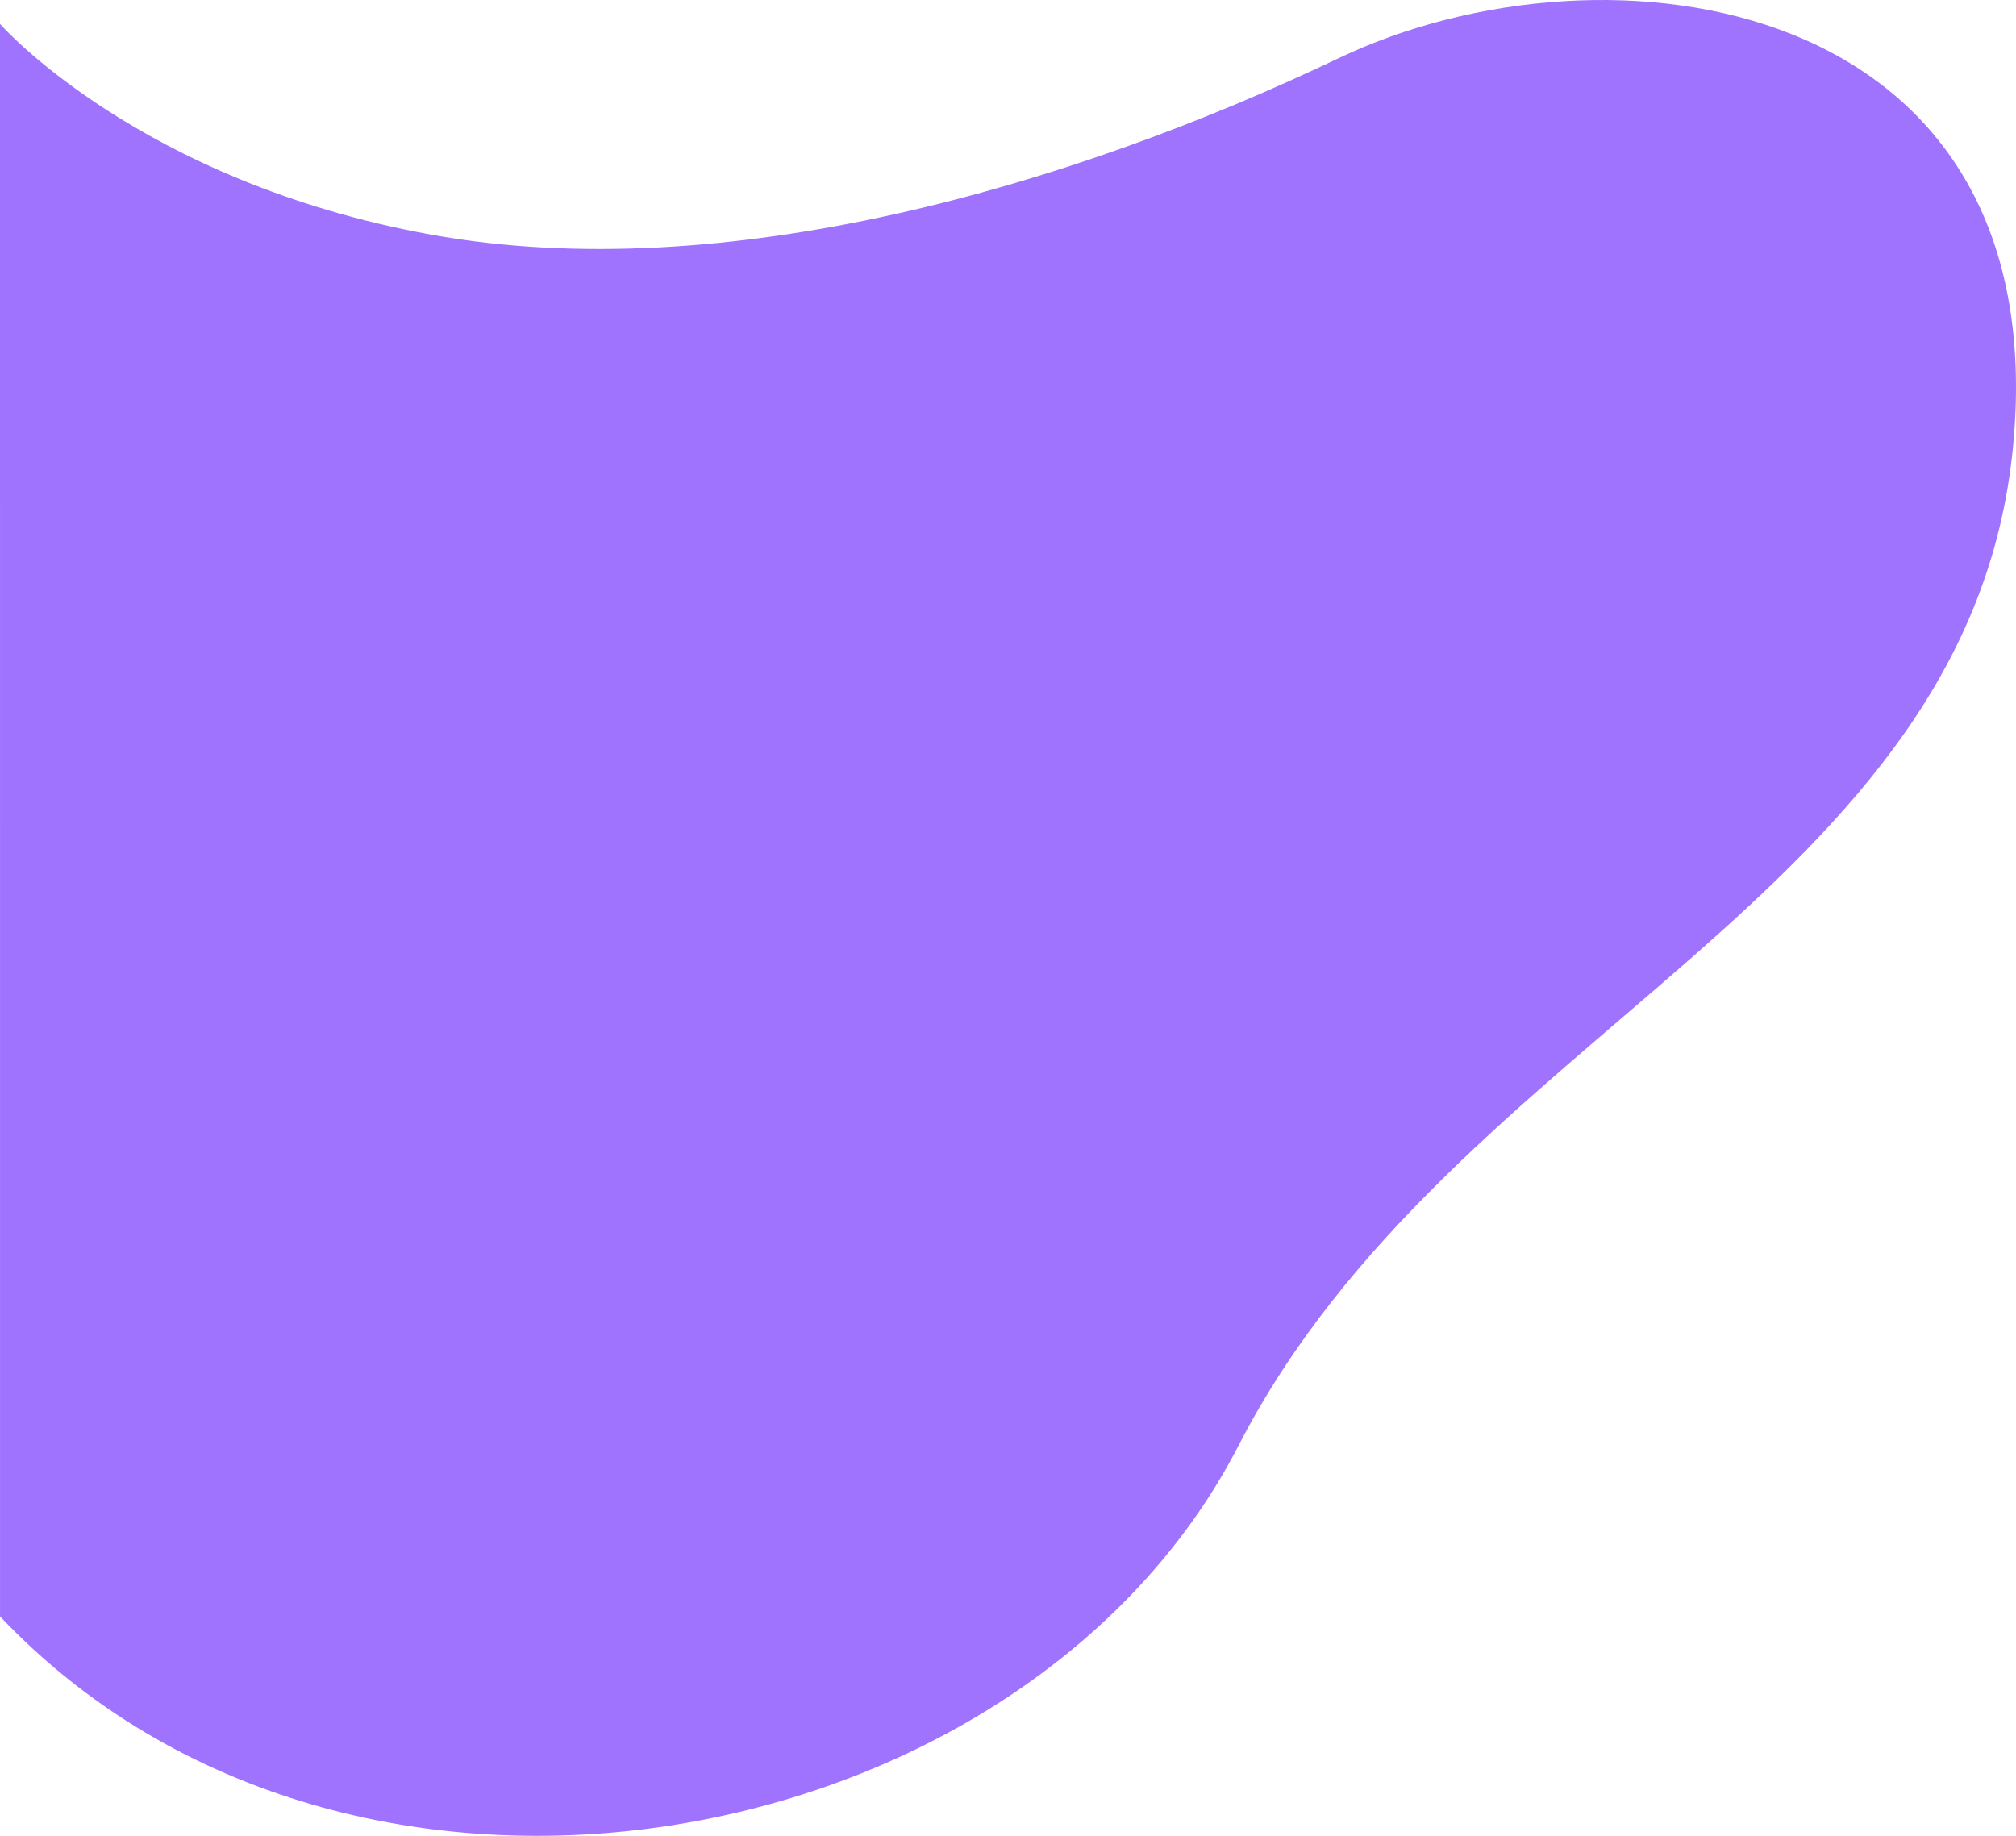
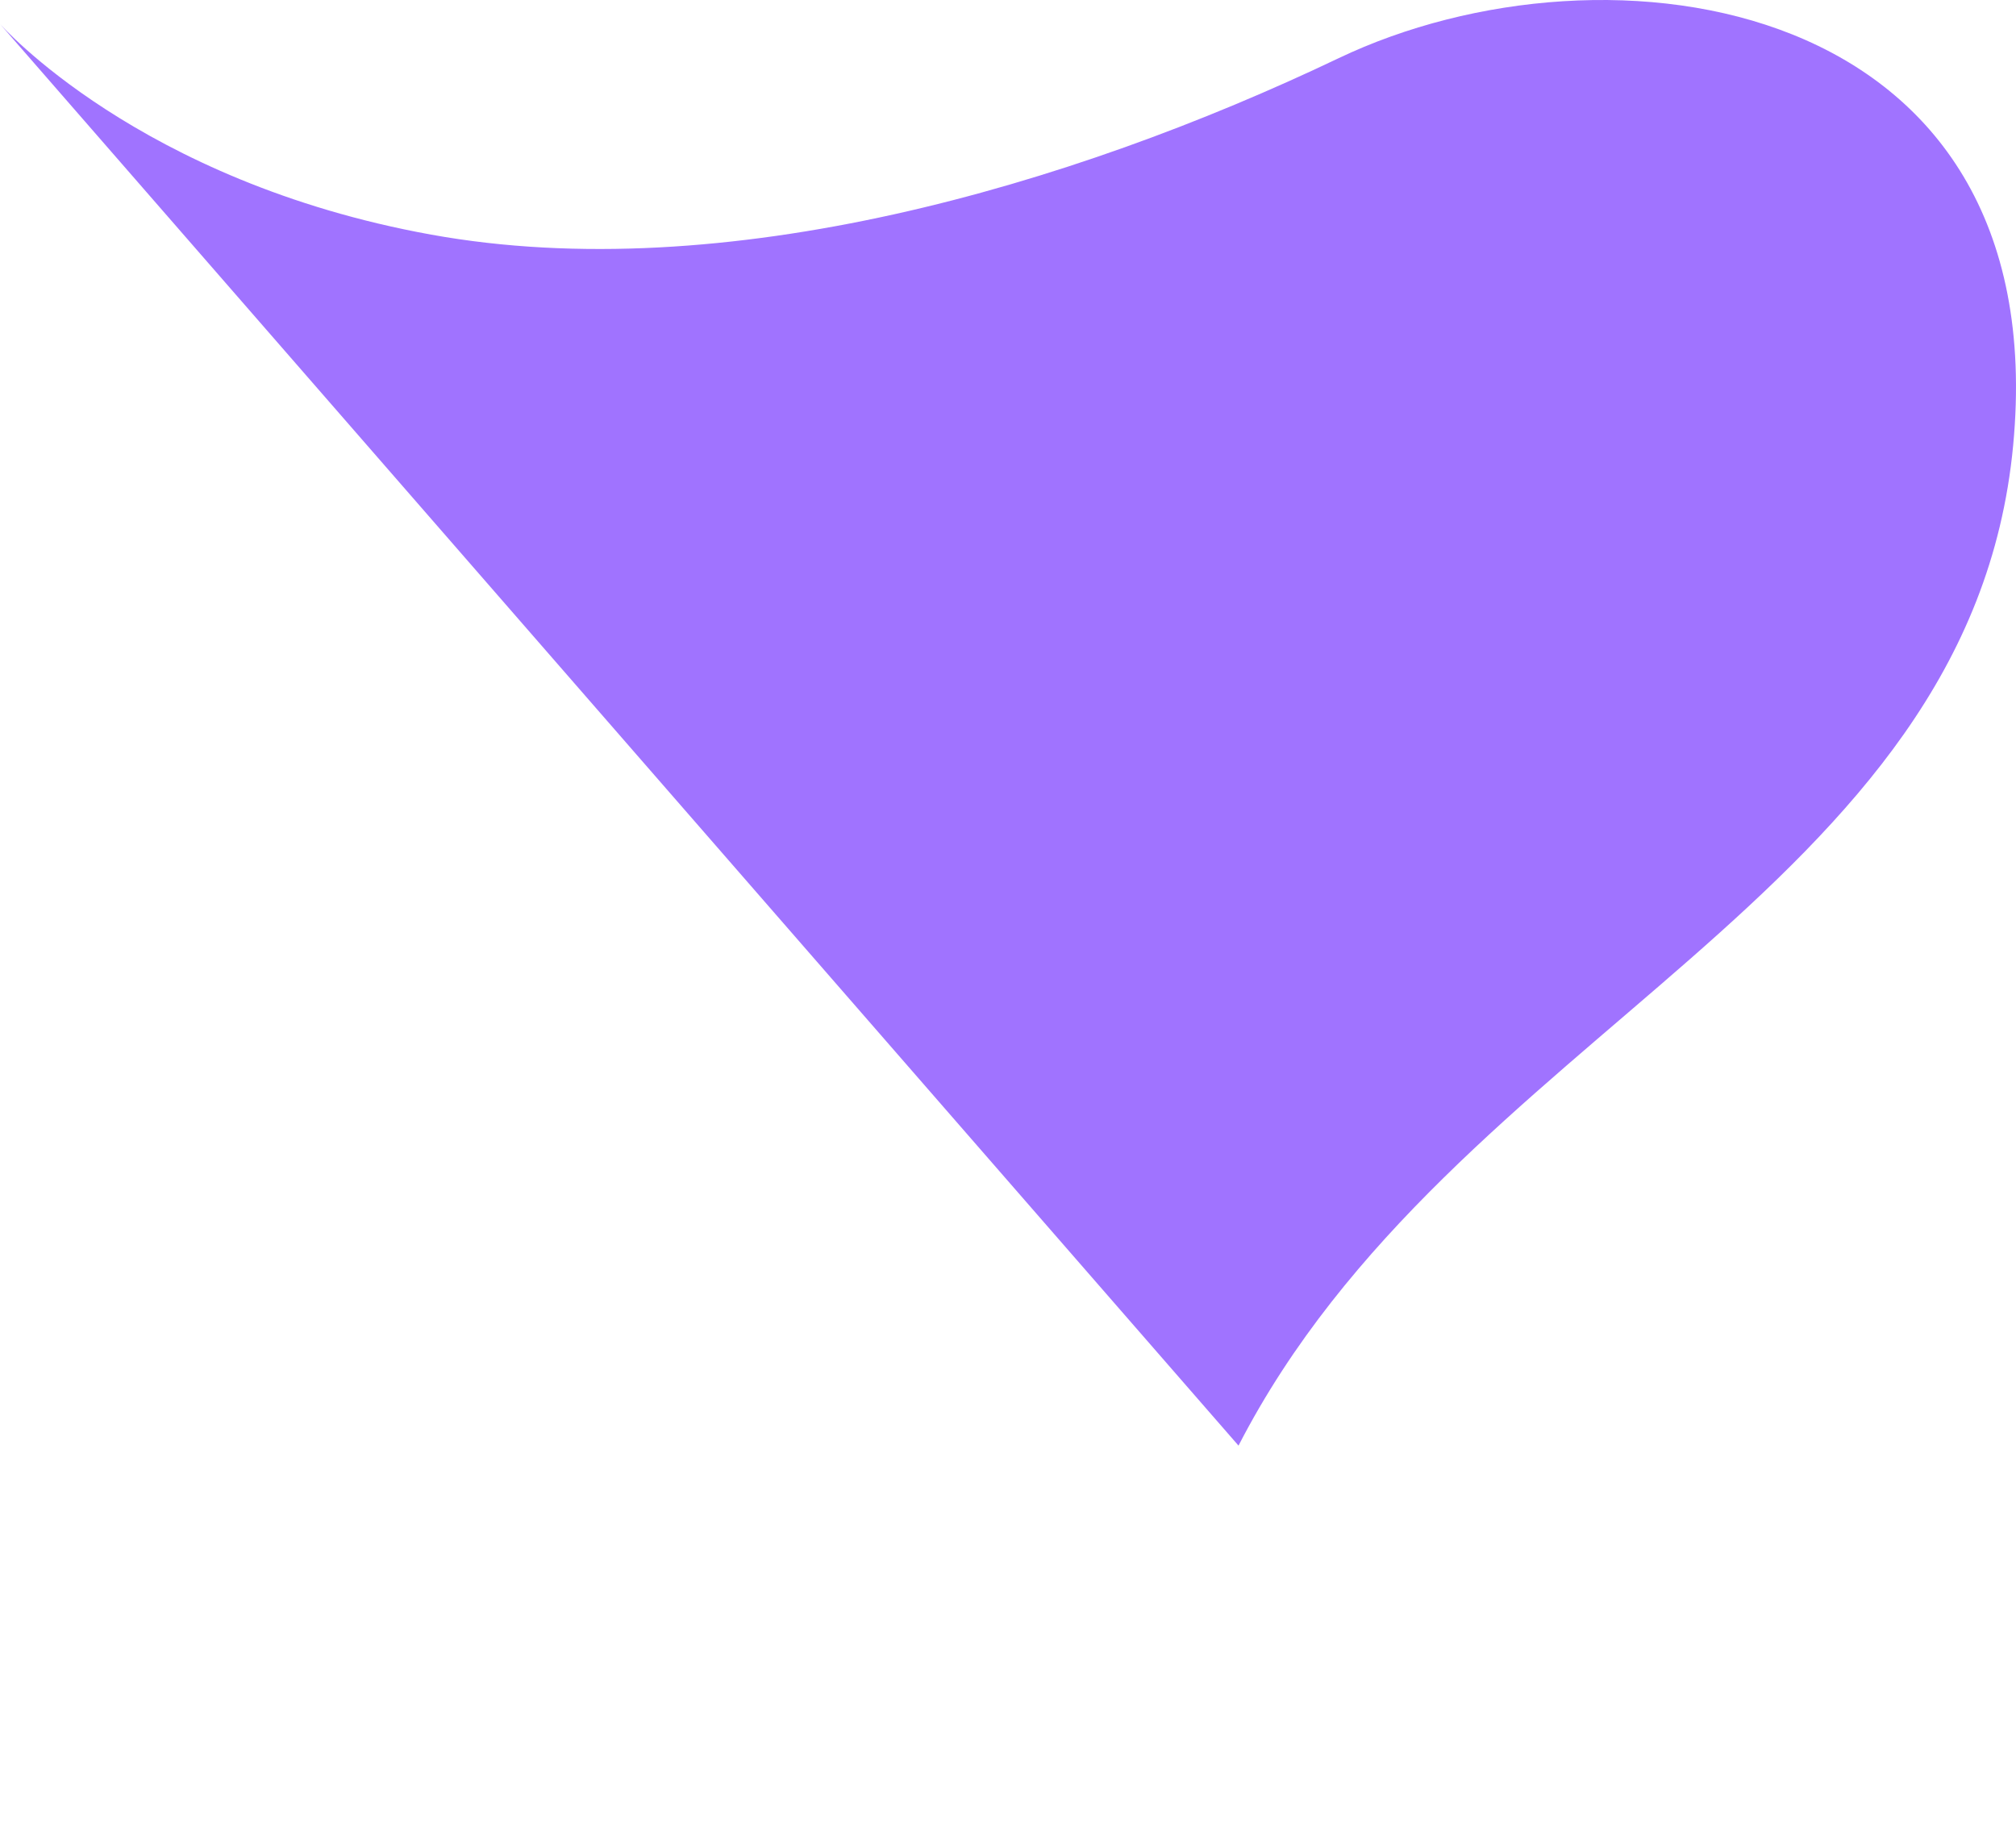
<svg xmlns="http://www.w3.org/2000/svg" viewBox="0 0 997.42 908.377">
  <defs>
    <style>.a{fill:#a073ff;}</style>
  </defs>
-   <path class="a" d="M0,11.848S68.439,89.858,213.293,116.089s316.156-23.892,448.948-87.273,354.898-31.771,333.774,191.549-277.636,289.712-383.26,494.927S173.537,983.105.016,799.792Z" />
+   <path class="a" d="M0,11.848S68.439,89.858,213.293,116.089s316.156-23.892,448.948-87.273,354.898-31.771,333.774,191.549-277.636,289.712-383.26,494.927Z" />
</svg>